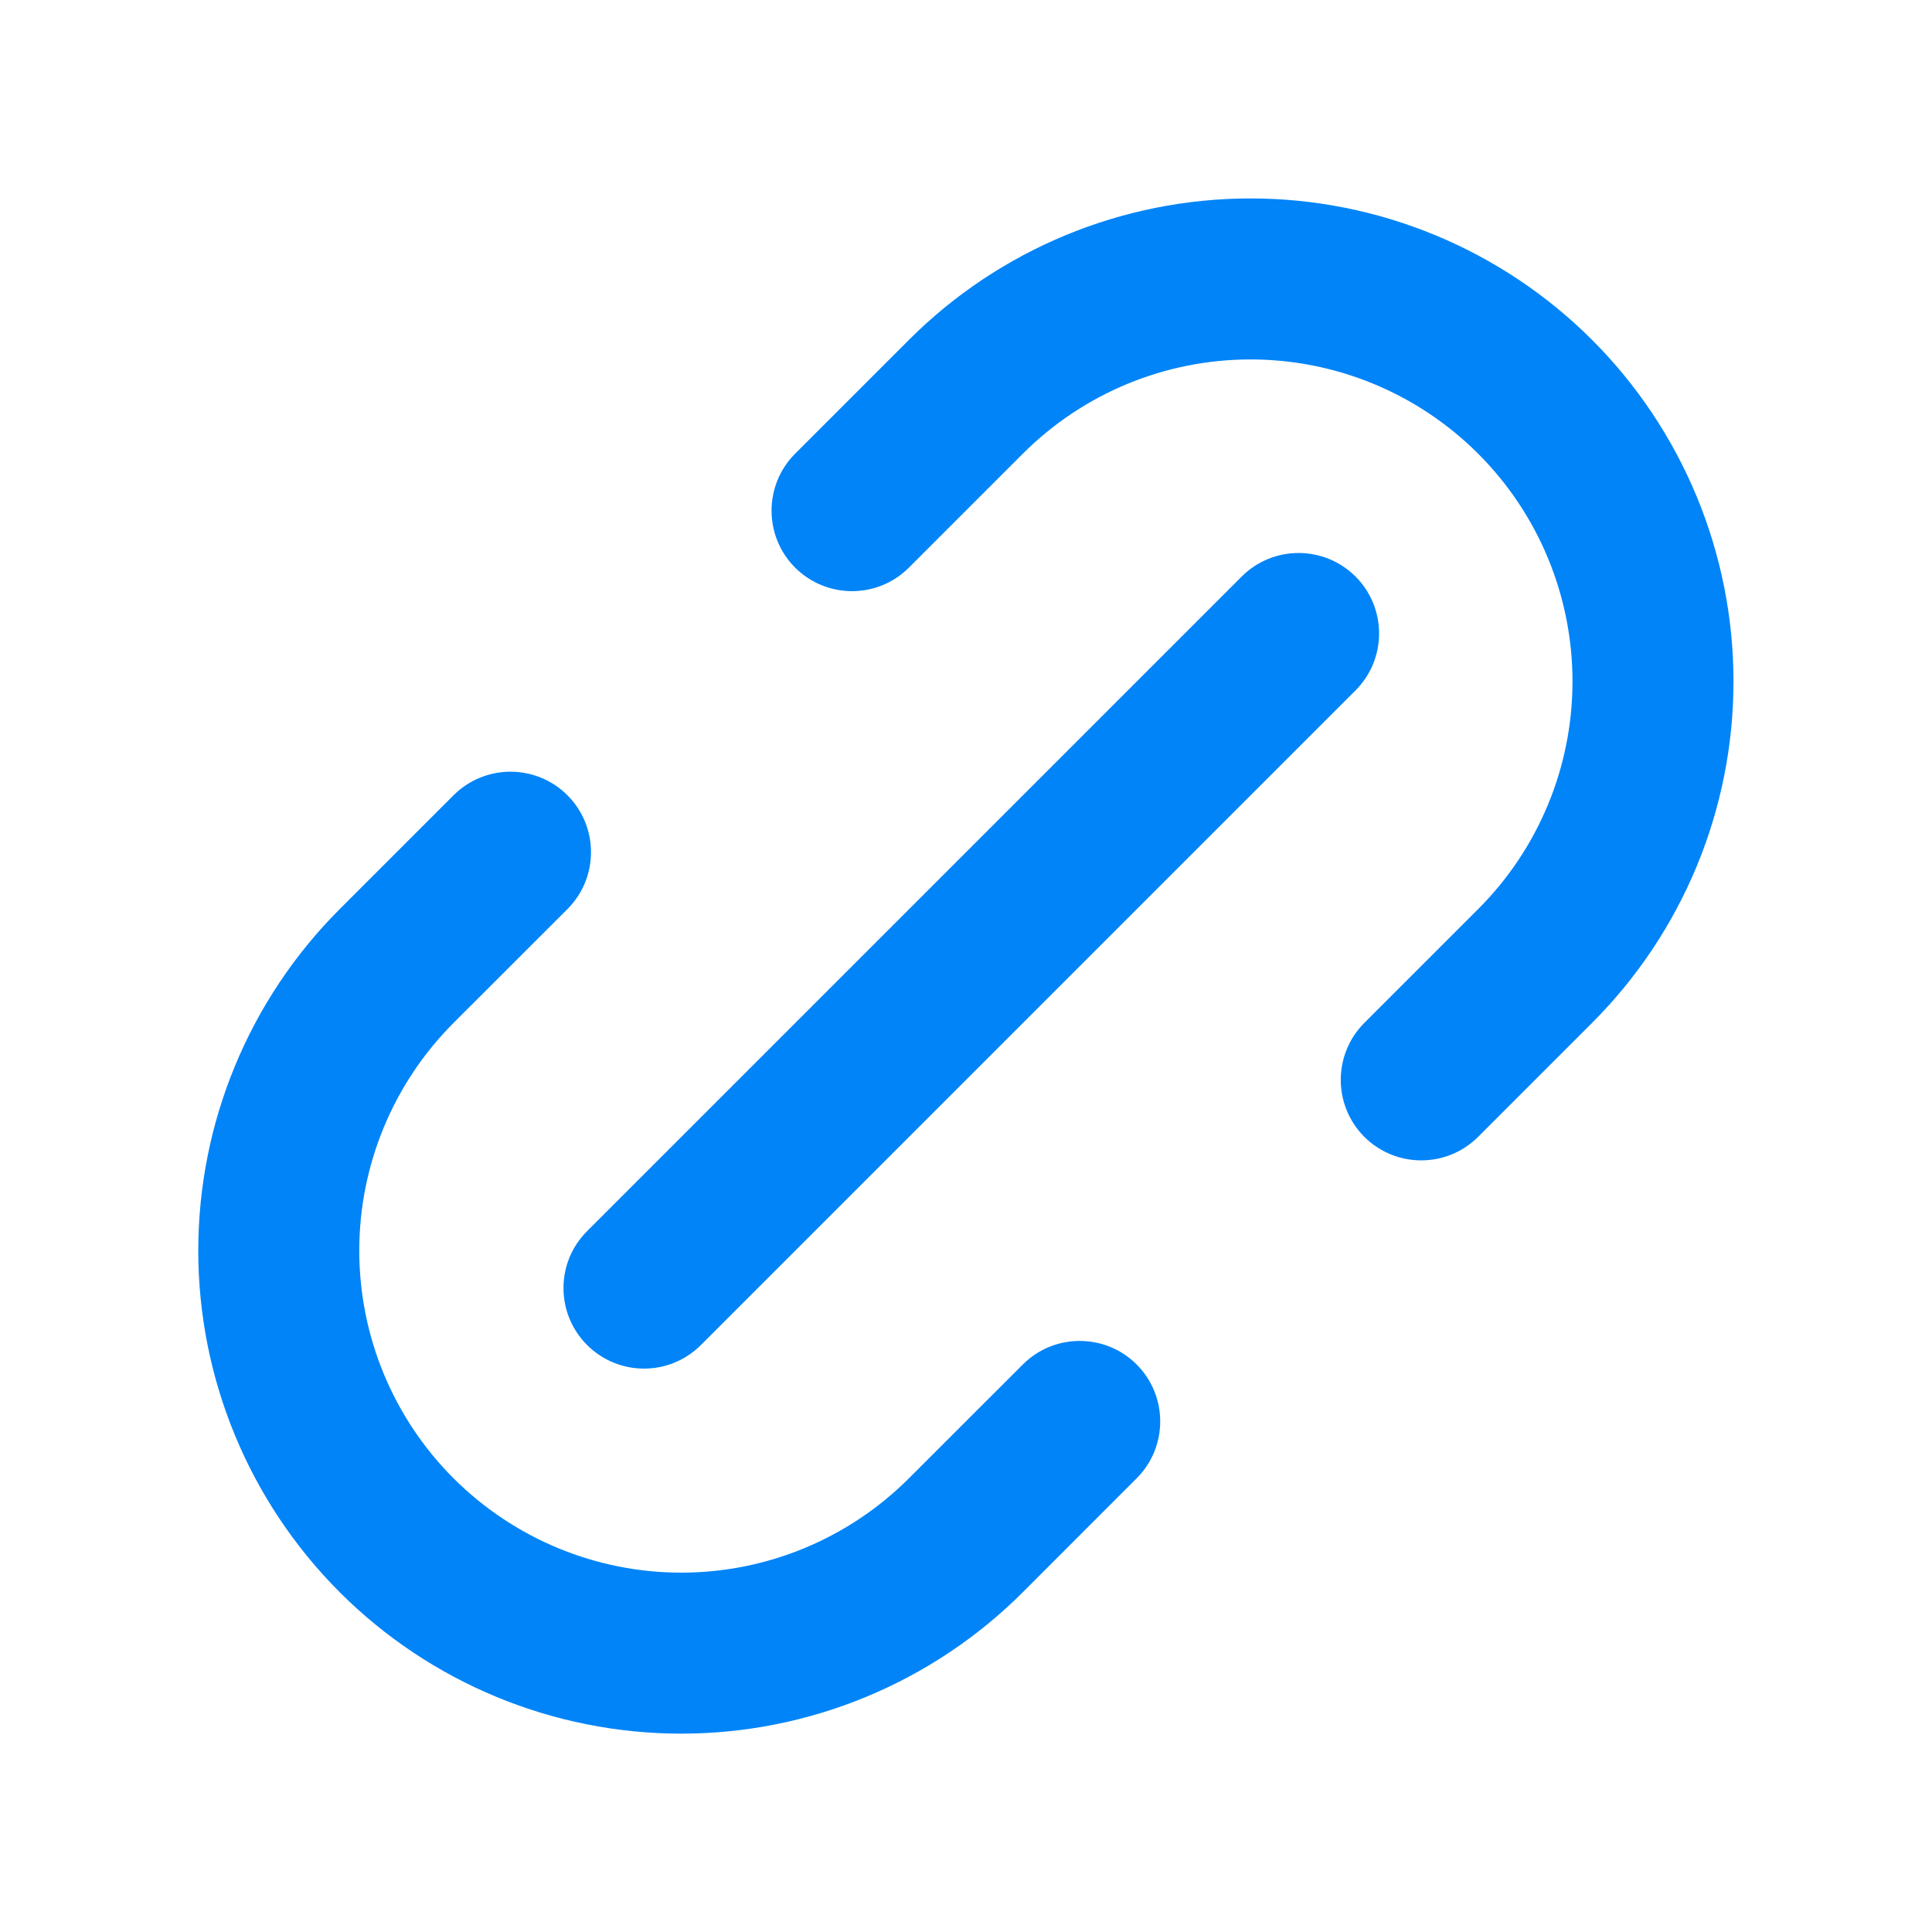
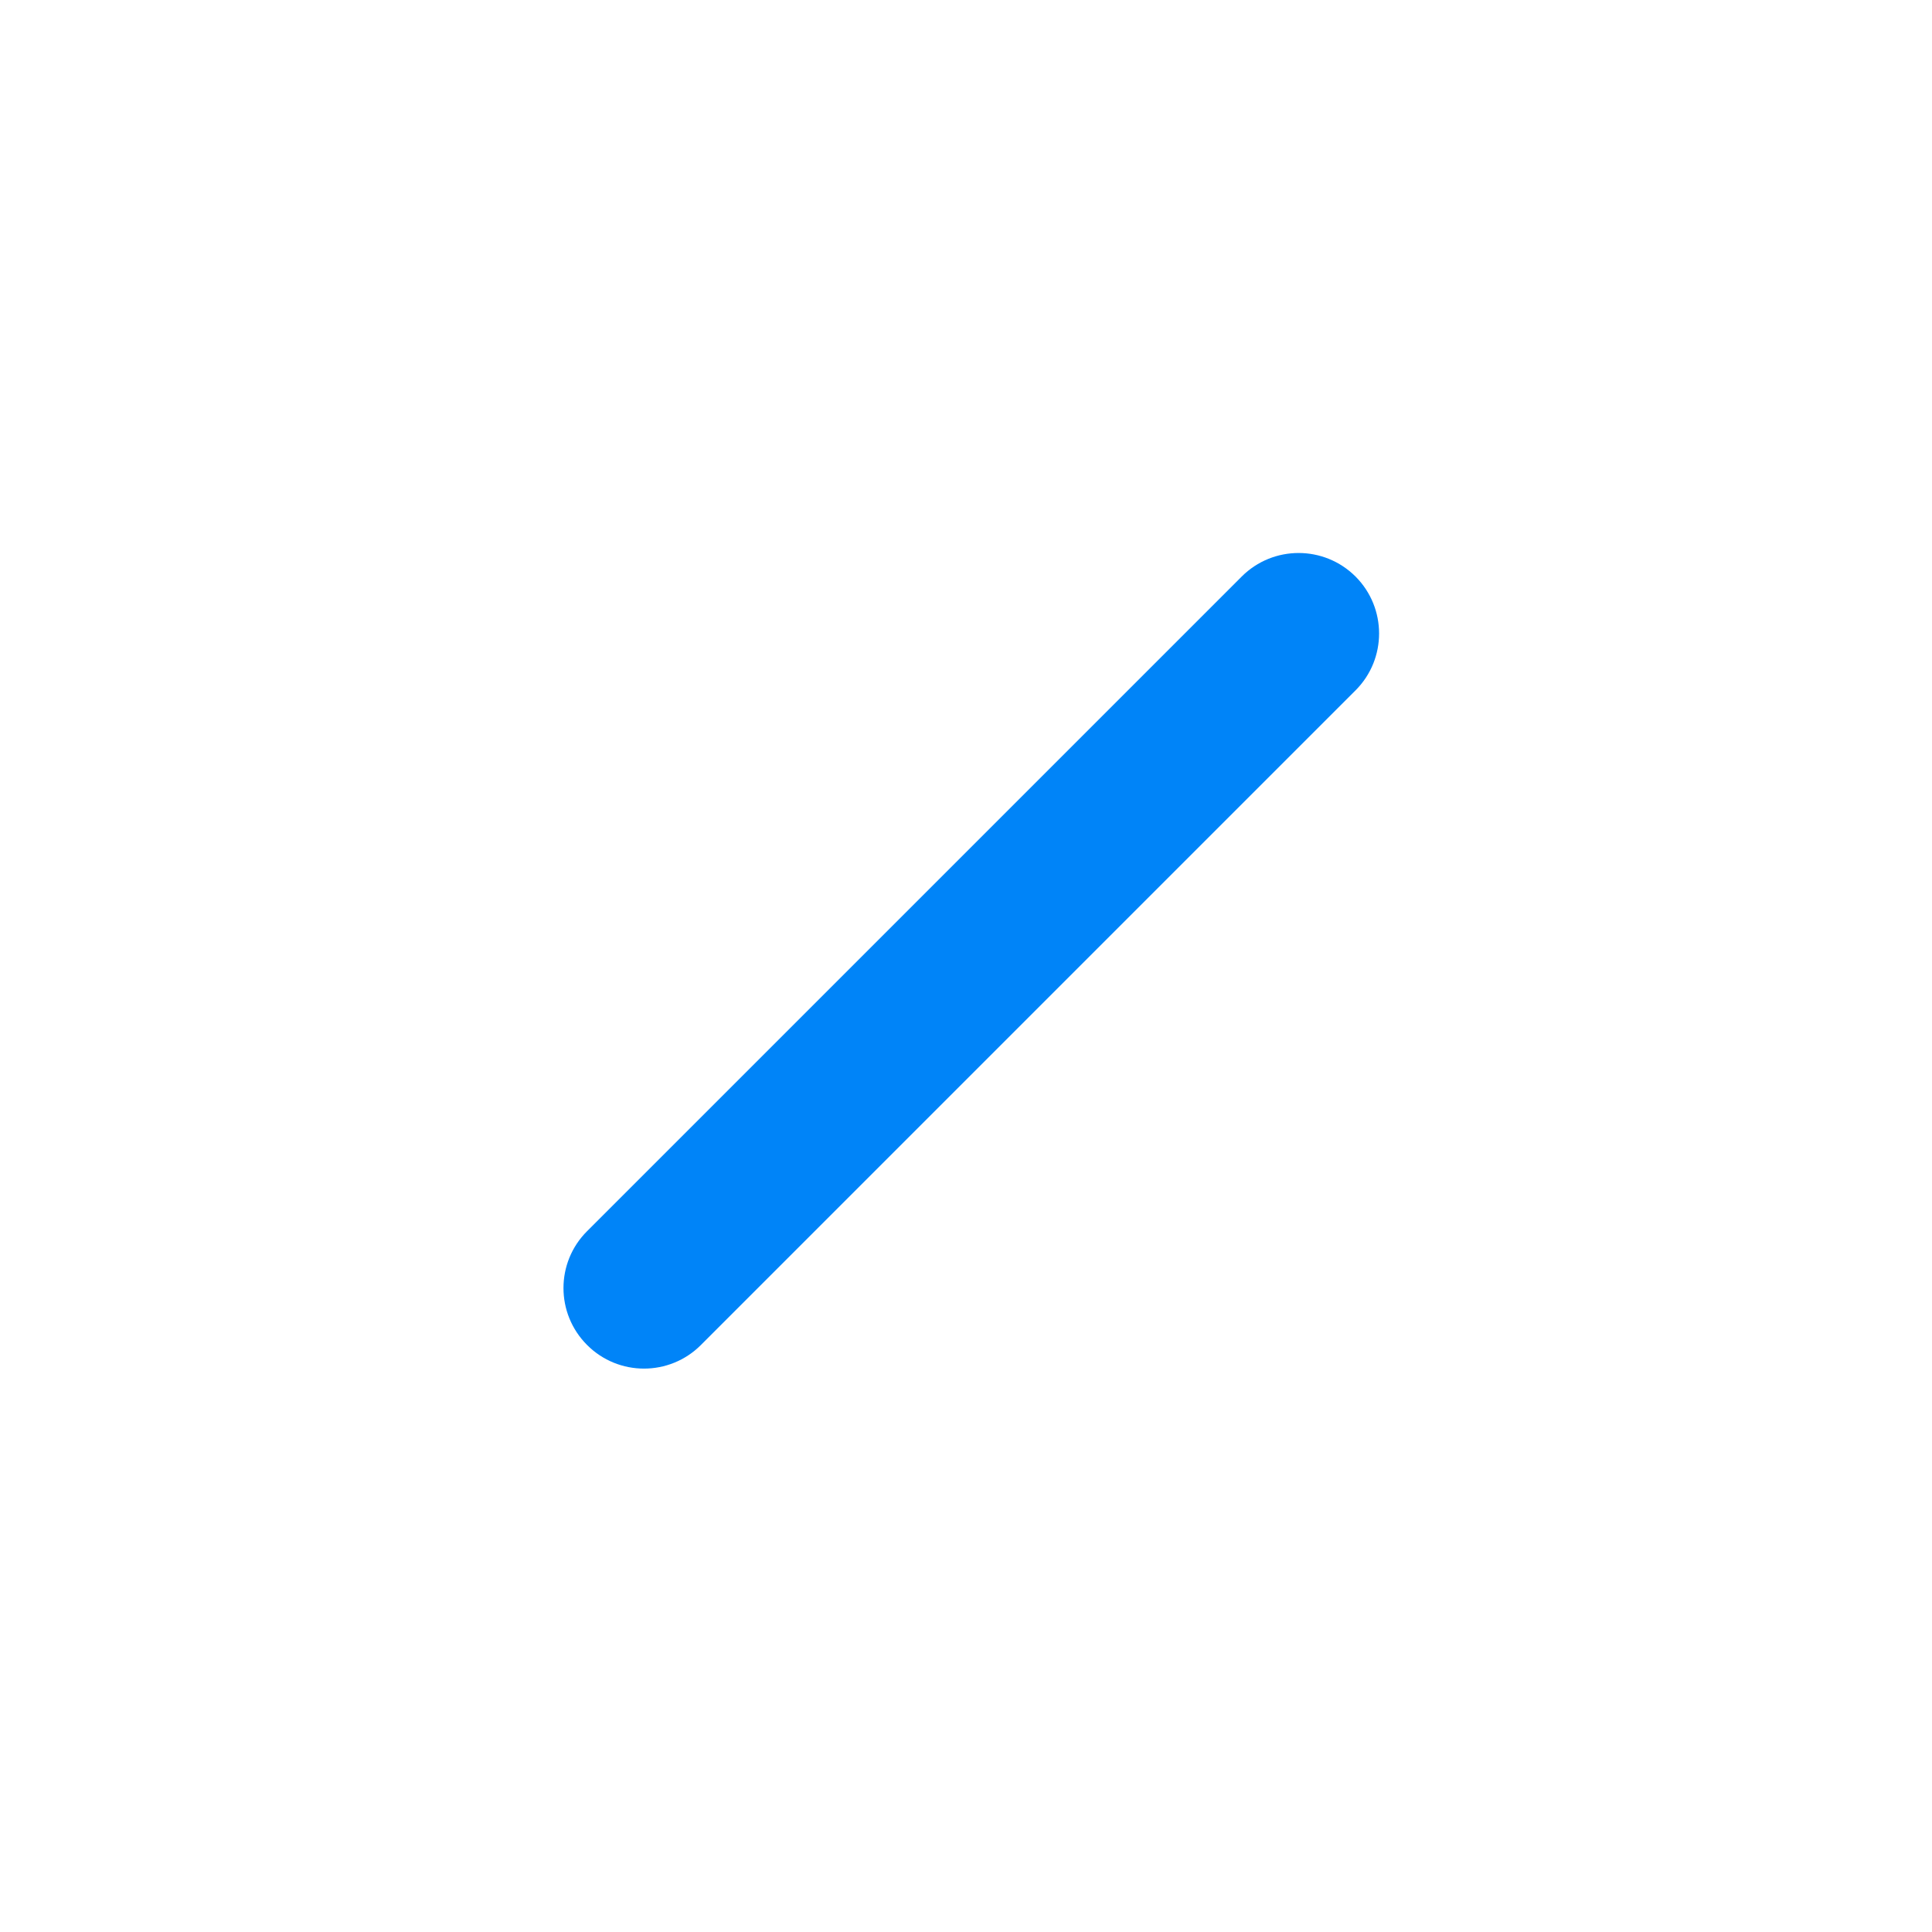
<svg xmlns="http://www.w3.org/2000/svg" width="24" height="24" viewBox="0 0 24 24" fill="none">
-   <path fill-rule="evenodd" clip-rule="evenodd" d="M15.534 4.465C14.473 4.465 13.456 4.886 12.706 5.636L11.291 7.051C10.901 7.441 10.268 7.441 9.877 7.051C9.487 6.66 9.487 6.027 9.877 5.636L11.291 4.222C12.416 3.097 13.943 2.465 15.534 2.465C17.125 2.465 18.651 3.097 19.777 4.222C20.902 5.347 21.534 6.874 21.534 8.465C21.534 10.056 20.902 11.582 19.777 12.707L18.362 14.122C17.972 14.512 17.339 14.512 16.948 14.122C16.558 13.731 16.558 13.098 16.948 12.707L18.362 11.293C19.113 10.543 19.534 9.526 19.534 8.465C19.534 7.404 19.113 6.387 18.362 5.636C17.612 4.886 16.595 4.465 15.534 4.465ZM7.049 9.879C7.439 10.27 7.439 10.903 7.049 11.293L5.634 12.707C4.884 13.458 4.463 14.475 4.463 15.536C4.463 16.597 4.884 17.614 5.634 18.364C6.385 19.114 7.402 19.536 8.463 19.536C9.524 19.536 10.541 19.114 11.291 18.364L12.706 16.95C13.096 16.56 13.729 16.56 14.12 16.95C14.51 17.341 14.51 17.974 14.12 18.364L12.706 19.779C11.58 20.904 10.054 21.536 8.463 21.536C6.872 21.536 5.345 20.904 4.22 19.779C3.095 18.653 2.463 17.127 2.463 15.536C2.463 13.945 3.095 12.418 4.22 11.293L5.634 9.879C6.025 9.489 6.658 9.489 7.049 9.879Z" fill="#0084F8" />
  <path fill-rule="evenodd" clip-rule="evenodd" d="M16.839 7.162C17.229 7.553 17.229 8.186 16.839 8.576L8.707 16.708C8.317 17.099 7.683 17.099 7.293 16.708C6.902 16.317 6.902 15.684 7.293 15.294L15.425 7.162C15.815 6.772 16.448 6.772 16.839 7.162Z" fill="#0084F8" />
</svg>